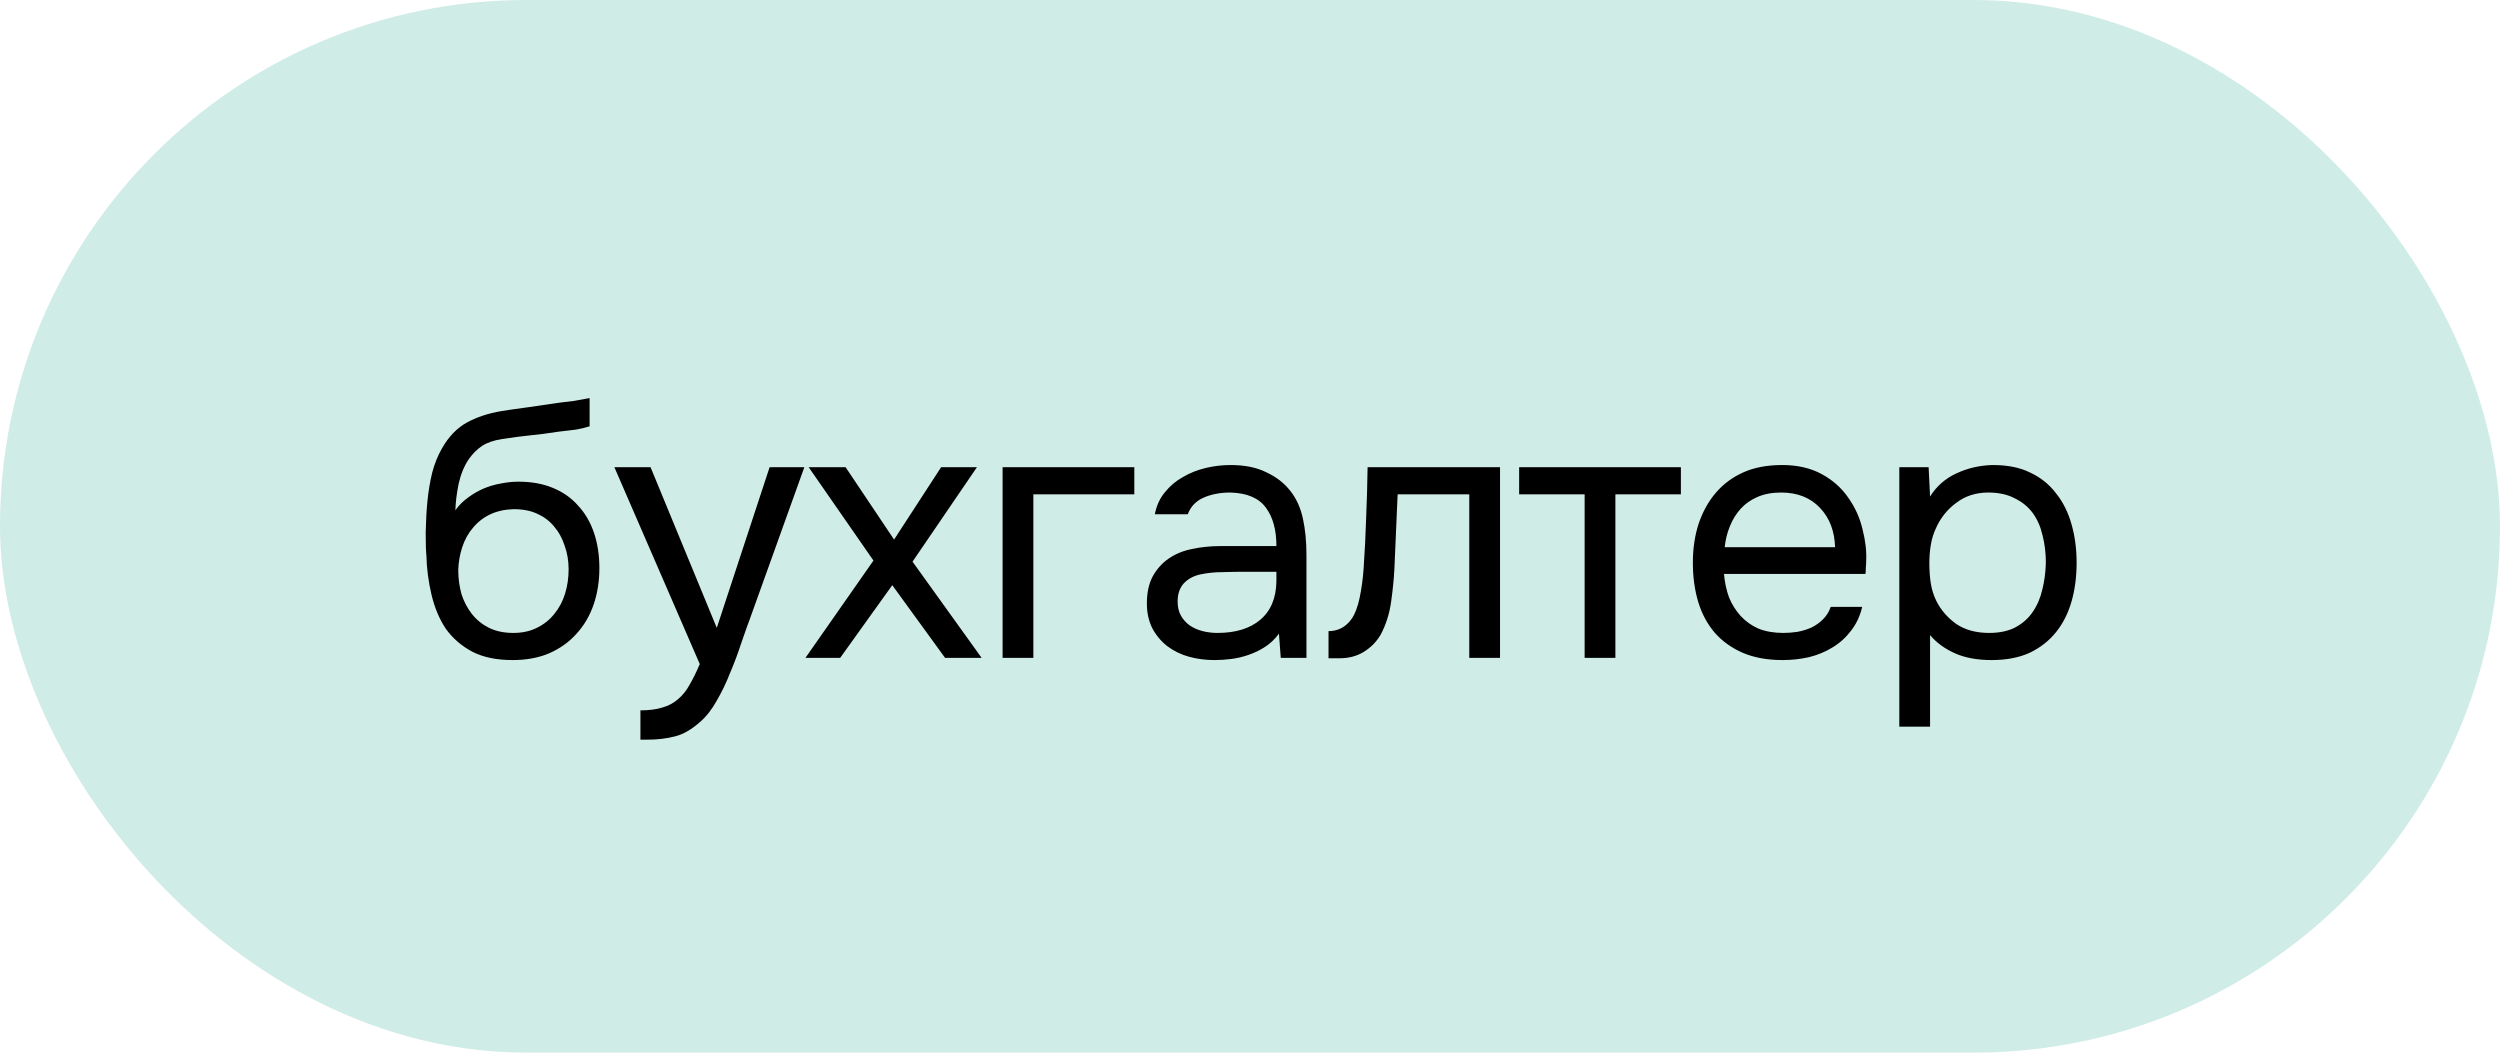
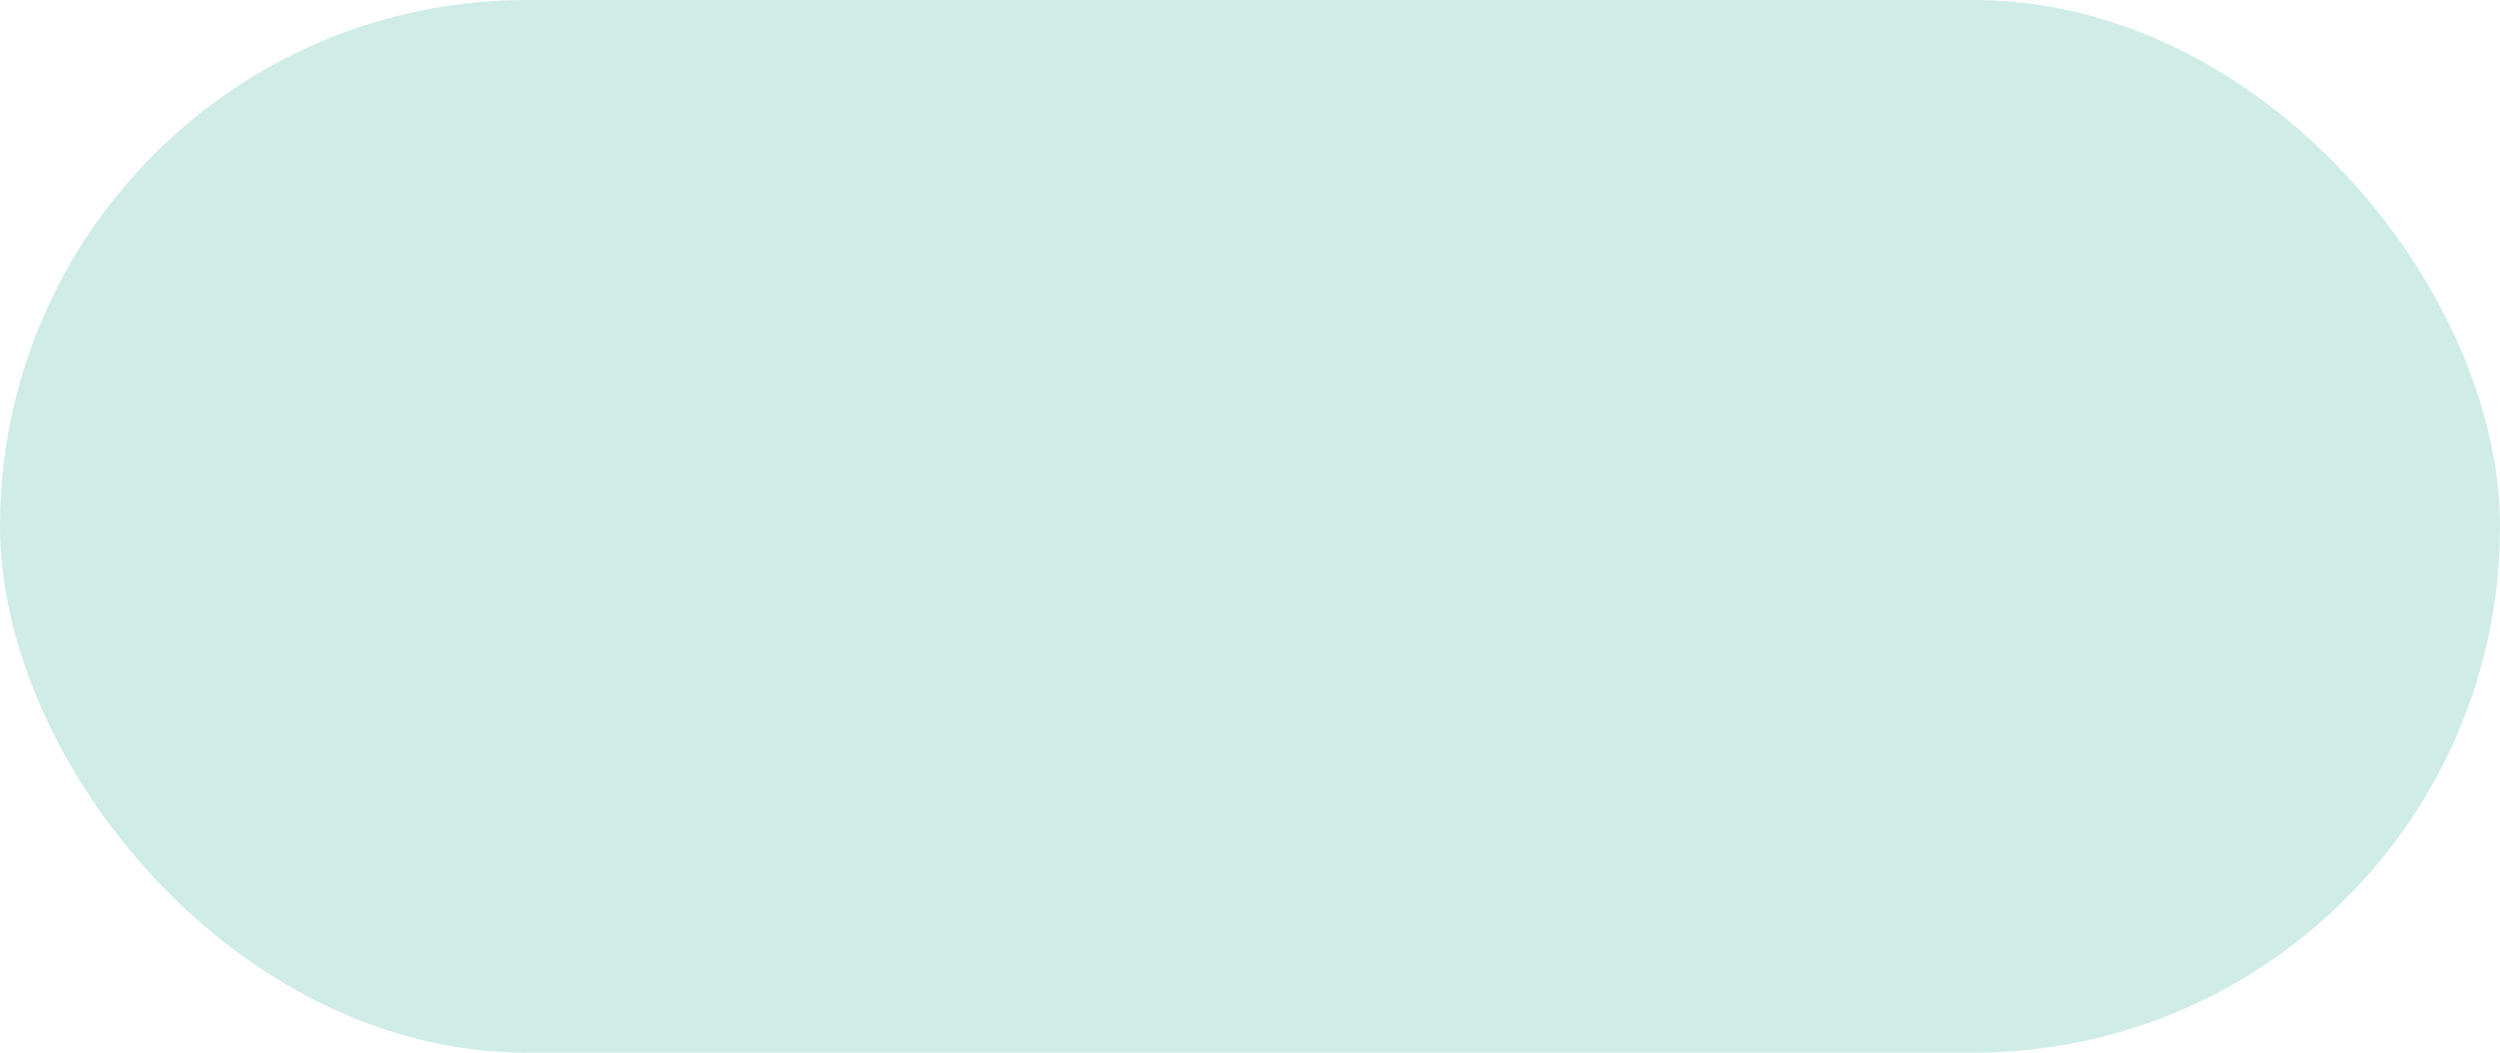
<svg xmlns="http://www.w3.org/2000/svg" width="76" height="32" viewBox="0 0 76 32" fill="none">
  <rect width="76" height="32" rx="16" fill="#D0ECE6" />
-   <path d="M13.843 15.512C13.953 15.358 14.082 15.23 14.228 15.127C14.375 15.017 14.533 14.925 14.701 14.852C14.877 14.779 15.053 14.727 15.229 14.698C15.413 14.661 15.589 14.643 15.757 14.643C16.153 14.643 16.502 14.705 16.802 14.83C17.11 14.955 17.367 15.134 17.572 15.369C17.785 15.596 17.946 15.871 18.056 16.194C18.166 16.517 18.221 16.876 18.221 17.272C18.221 17.668 18.163 18.038 18.045 18.383C17.928 18.72 17.756 19.014 17.528 19.263C17.308 19.512 17.033 19.71 16.703 19.857C16.381 19.996 16.007 20.066 15.581 20.066C15.097 20.066 14.69 19.982 14.36 19.813C14.03 19.637 13.763 19.406 13.557 19.12C13.359 18.827 13.213 18.478 13.117 18.075C13.022 17.672 12.971 17.276 12.963 16.887C12.949 16.77 12.941 16.535 12.941 16.183C12.949 15.824 12.967 15.501 12.996 15.215C13.026 14.922 13.073 14.639 13.139 14.368C13.213 14.089 13.312 13.844 13.436 13.631C13.634 13.279 13.884 13.019 14.184 12.85C14.492 12.681 14.844 12.564 15.24 12.498C15.365 12.476 15.644 12.436 16.076 12.377C16.516 12.311 16.817 12.267 16.978 12.245C17.118 12.23 17.268 12.212 17.429 12.19C17.598 12.161 17.763 12.131 17.924 12.102V12.96C17.814 12.997 17.679 13.03 17.517 13.059C17.356 13.081 17.173 13.103 16.967 13.125C16.821 13.147 16.667 13.169 16.505 13.191C16.351 13.206 16.19 13.224 16.021 13.246C15.86 13.261 15.611 13.294 15.273 13.345C15.024 13.382 14.819 13.451 14.657 13.554C14.503 13.657 14.368 13.792 14.25 13.961C14.111 14.166 14.008 14.416 13.942 14.709C13.884 14.995 13.851 15.263 13.843 15.512ZM15.603 19.241C15.875 19.241 16.113 19.19 16.318 19.087C16.531 18.984 16.707 18.845 16.846 18.669C16.993 18.493 17.103 18.288 17.176 18.053C17.25 17.818 17.286 17.569 17.286 17.305C17.286 17.048 17.246 16.81 17.165 16.59C17.092 16.363 16.986 16.168 16.846 16.007C16.707 15.838 16.538 15.71 16.34 15.622C16.142 15.527 15.9 15.479 15.614 15.479C15.35 15.486 15.116 15.538 14.91 15.633C14.705 15.728 14.529 15.864 14.382 16.04C14.236 16.209 14.126 16.407 14.052 16.634C13.979 16.854 13.939 17.085 13.931 17.327C13.931 17.584 13.964 17.829 14.03 18.064C14.104 18.291 14.21 18.493 14.349 18.669C14.489 18.845 14.661 18.984 14.866 19.087C15.079 19.19 15.325 19.241 15.603 19.241ZM23.396 14.203H24.452L22.813 18.768C22.725 19.003 22.63 19.27 22.527 19.571C22.432 19.864 22.322 20.158 22.197 20.451C22.08 20.752 21.944 21.034 21.79 21.298C21.644 21.562 21.479 21.775 21.295 21.936C21.024 22.178 20.764 22.328 20.514 22.387C20.265 22.453 19.983 22.486 19.667 22.486H19.469V21.595C19.733 21.595 19.957 21.566 20.14 21.507C20.324 21.456 20.481 21.371 20.613 21.254C20.753 21.137 20.87 20.99 20.965 20.814C21.068 20.638 21.171 20.429 21.273 20.187L18.677 14.203H19.777L21.79 19.087L23.396 14.203ZM27.125 17.789L25.541 20H24.485L26.553 17.041L24.584 14.203H25.706L27.18 16.403L28.61 14.203H29.699L27.741 17.074L29.842 20H28.731L27.125 17.789ZM30.479 20V14.203H34.483V15.028H31.414V20H30.479ZM38.88 19.263C38.755 19.432 38.612 19.567 38.451 19.67C38.29 19.773 38.121 19.853 37.945 19.912C37.776 19.971 37.604 20.011 37.428 20.033C37.26 20.055 37.091 20.066 36.922 20.066C36.651 20.066 36.394 20.033 36.152 19.967C35.91 19.901 35.69 19.795 35.492 19.648C35.301 19.501 35.148 19.318 35.03 19.098C34.92 18.878 34.865 18.629 34.865 18.35C34.865 18.02 34.924 17.745 35.041 17.525C35.166 17.298 35.331 17.114 35.536 16.975C35.742 16.836 35.976 16.74 36.24 16.689C36.511 16.63 36.797 16.601 37.098 16.601H38.803C38.803 16.11 38.697 15.721 38.484 15.435C38.272 15.142 37.912 14.988 37.406 14.973C37.098 14.973 36.827 15.024 36.592 15.127C36.358 15.23 36.196 15.398 36.108 15.633H35.107C35.158 15.369 35.261 15.145 35.415 14.962C35.569 14.771 35.752 14.617 35.965 14.5C36.178 14.375 36.409 14.284 36.658 14.225C36.907 14.166 37.157 14.137 37.406 14.137C37.839 14.137 38.202 14.21 38.495 14.357C38.796 14.496 39.038 14.683 39.221 14.918C39.404 15.145 39.533 15.424 39.606 15.754C39.679 16.084 39.716 16.454 39.716 16.865V20H38.935L38.88 19.263ZM37.78 17.382C37.604 17.382 37.399 17.386 37.164 17.393C36.937 17.393 36.717 17.415 36.504 17.459C36.291 17.503 36.119 17.595 35.987 17.734C35.862 17.873 35.8 18.057 35.8 18.284C35.8 18.453 35.833 18.596 35.899 18.713C35.965 18.83 36.053 18.929 36.163 19.01C36.281 19.091 36.413 19.149 36.559 19.186C36.706 19.223 36.856 19.241 37.01 19.241C37.56 19.241 37.993 19.109 38.308 18.845C38.631 18.574 38.796 18.181 38.803 17.668V17.382H37.78ZM41.454 17.283C41.49 16.755 41.516 16.242 41.531 15.743C41.553 15.244 41.567 14.731 41.575 14.203H45.601V20H44.666V15.028H42.488L42.389 17.305C42.374 17.598 42.341 17.928 42.29 18.295C42.238 18.662 42.132 18.995 41.971 19.296C41.846 19.509 41.677 19.681 41.465 19.813C41.252 19.945 41.006 20.011 40.728 20.011H40.387V19.186C40.68 19.186 40.915 19.061 41.091 18.812C41.193 18.665 41.274 18.453 41.333 18.174C41.391 17.895 41.432 17.598 41.454 17.283ZM51.099 14.203V15.028H49.108V20H48.173V15.028H46.182V14.203H51.099ZM52.409 17.448C52.431 17.705 52.483 17.943 52.563 18.163C52.651 18.376 52.769 18.563 52.915 18.724C53.062 18.885 53.242 19.014 53.454 19.109C53.674 19.197 53.927 19.241 54.213 19.241C54.353 19.241 54.496 19.23 54.642 19.208C54.796 19.179 54.939 19.135 55.071 19.076C55.203 19.01 55.321 18.926 55.423 18.823C55.526 18.72 55.603 18.596 55.654 18.449H56.611C56.545 18.728 56.432 18.97 56.27 19.175C56.116 19.38 55.929 19.549 55.709 19.681C55.497 19.813 55.258 19.912 54.994 19.978C54.73 20.037 54.463 20.066 54.191 20.066C53.729 20.066 53.326 19.993 52.981 19.846C52.644 19.699 52.362 19.498 52.134 19.241C51.907 18.977 51.738 18.665 51.628 18.306C51.518 17.939 51.463 17.54 51.463 17.107C51.463 16.674 51.522 16.278 51.639 15.919C51.764 15.552 51.94 15.237 52.167 14.973C52.395 14.709 52.673 14.504 53.003 14.357C53.333 14.21 53.726 14.137 54.18 14.137C54.642 14.137 55.042 14.229 55.379 14.412C55.717 14.595 55.988 14.837 56.193 15.138C56.399 15.431 56.542 15.75 56.622 16.095C56.71 16.44 56.747 16.759 56.732 17.052C56.732 17.118 56.729 17.184 56.721 17.25C56.721 17.316 56.718 17.382 56.71 17.448H52.409ZM55.786 16.634C55.772 16.143 55.618 15.743 55.324 15.435C55.031 15.127 54.639 14.973 54.147 14.973C53.876 14.973 53.638 15.017 53.432 15.105C53.227 15.193 53.055 15.314 52.915 15.468C52.776 15.622 52.666 15.802 52.585 16.007C52.505 16.205 52.453 16.414 52.431 16.634H55.786ZM58.674 22.09H57.739V14.203H58.63L58.674 15.094C58.872 14.779 59.14 14.544 59.477 14.39C59.822 14.229 60.192 14.144 60.588 14.137C61.035 14.137 61.413 14.214 61.721 14.368C62.036 14.515 62.297 14.724 62.502 14.995C62.715 15.259 62.872 15.574 62.975 15.941C63.078 16.3 63.129 16.689 63.129 17.107C63.129 17.532 63.078 17.925 62.975 18.284C62.872 18.643 62.715 18.955 62.502 19.219C62.289 19.483 62.022 19.692 61.699 19.846C61.376 19.993 60.991 20.066 60.544 20.066C60.104 20.066 59.73 19.996 59.422 19.857C59.114 19.718 58.865 19.534 58.674 19.307V22.09ZM60.467 19.241C60.782 19.241 61.046 19.186 61.259 19.076C61.479 18.959 61.655 18.805 61.787 18.614C61.926 18.416 62.025 18.189 62.084 17.932C62.15 17.675 62.187 17.4 62.194 17.107C62.194 16.814 62.161 16.539 62.095 16.282C62.036 16.018 61.937 15.791 61.798 15.6C61.659 15.409 61.475 15.259 61.248 15.149C61.028 15.032 60.76 14.973 60.445 14.973C60.071 14.973 59.748 15.076 59.477 15.281C59.206 15.479 59 15.732 58.861 16.04C58.78 16.209 58.725 16.385 58.696 16.568C58.667 16.744 58.652 16.927 58.652 17.118C58.652 17.338 58.667 17.543 58.696 17.734C58.725 17.917 58.78 18.093 58.861 18.262C59 18.541 59.202 18.775 59.466 18.966C59.737 19.149 60.071 19.241 60.467 19.241Z" fill="black" />
</svg>